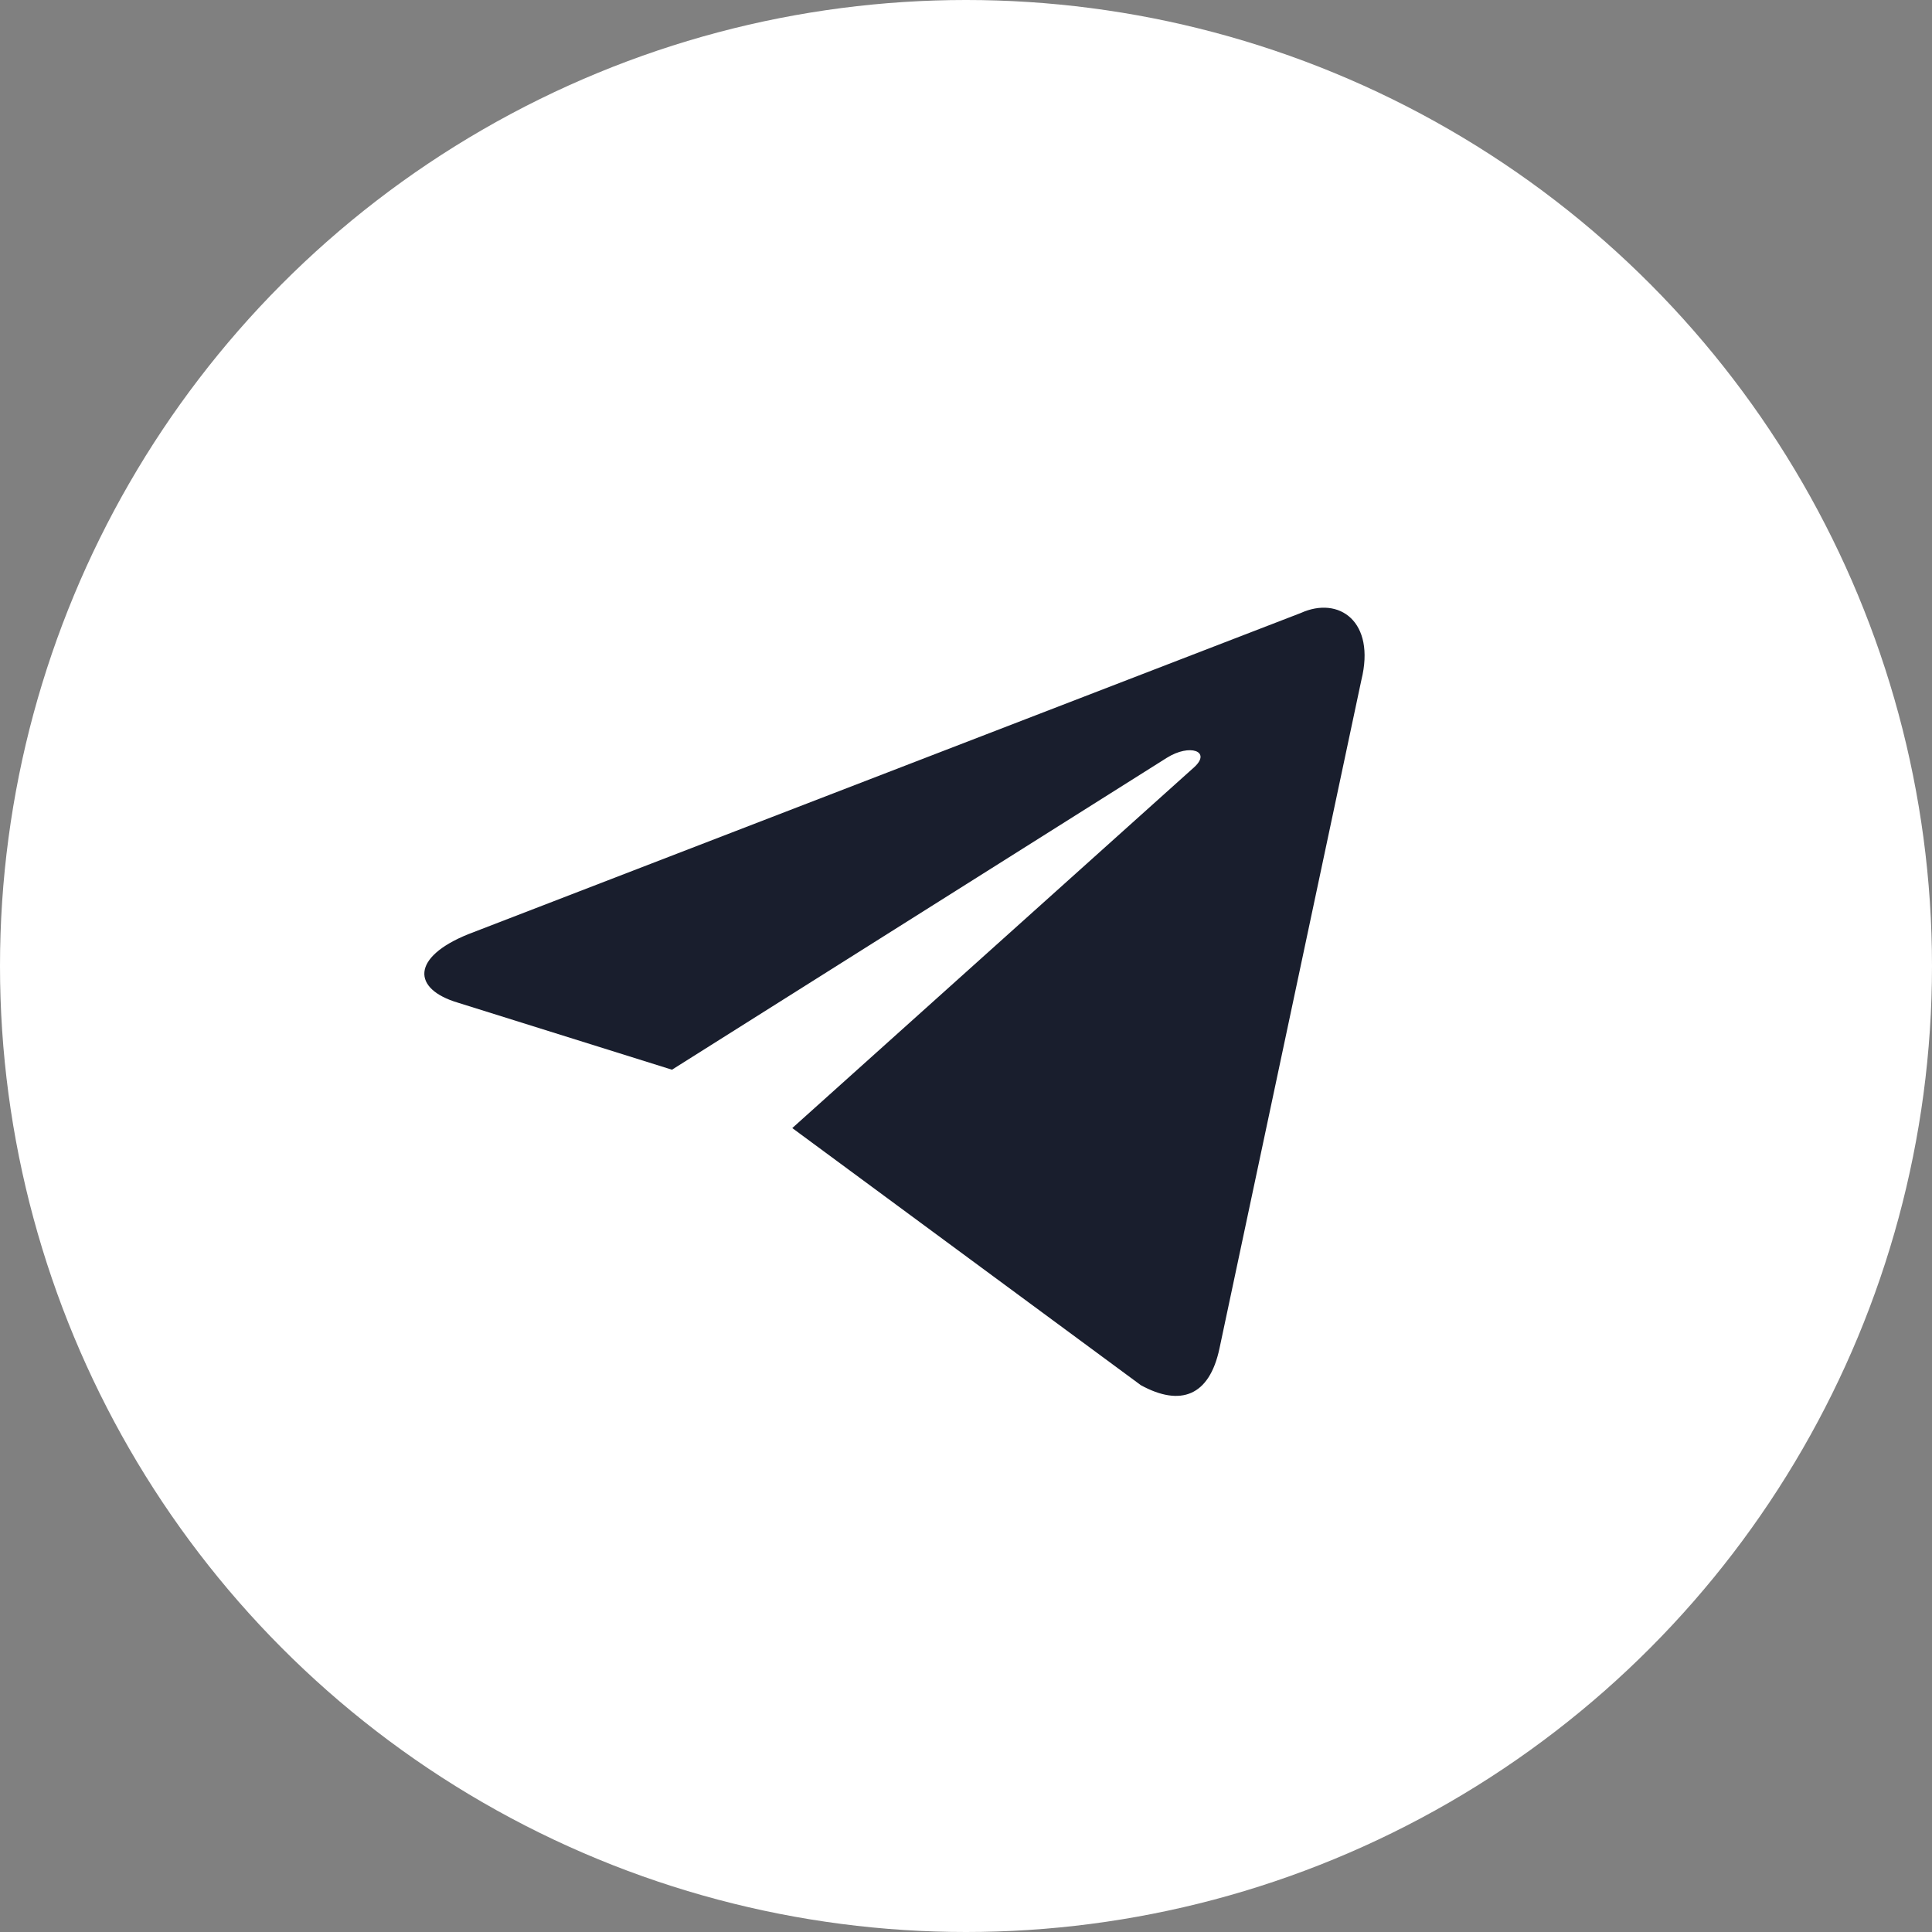
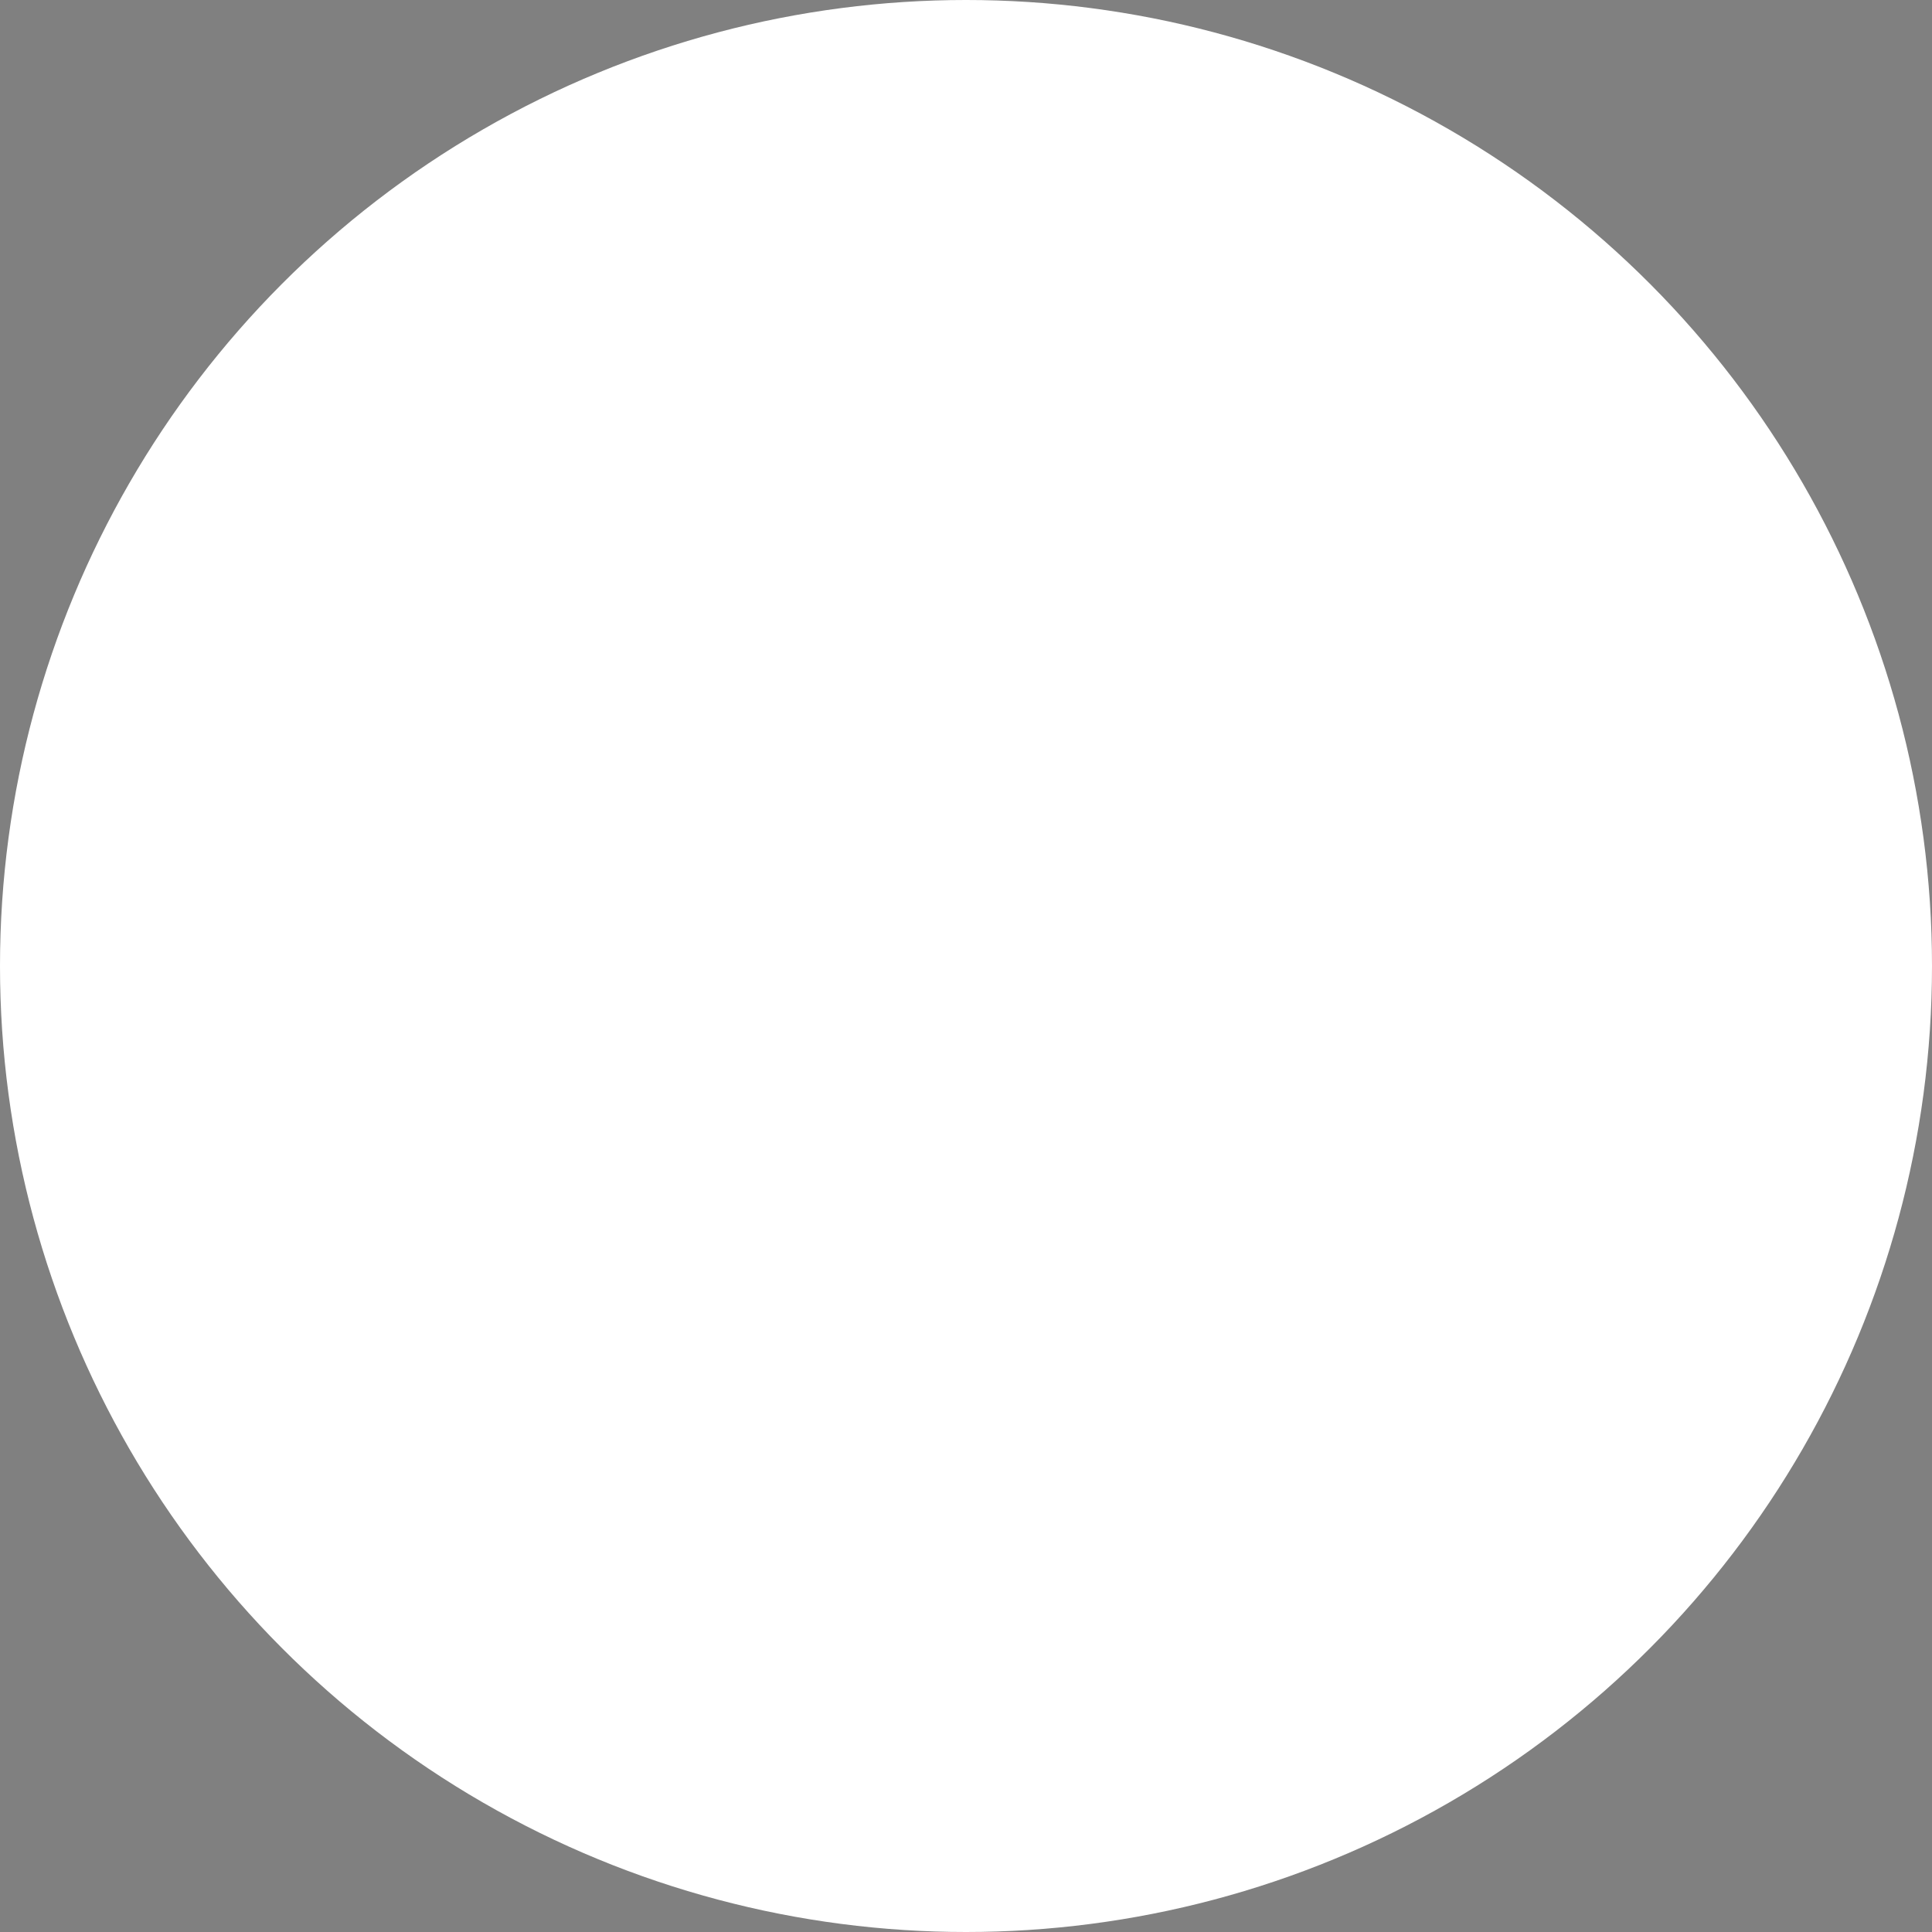
<svg xmlns="http://www.w3.org/2000/svg" width="115" height="115" version="1.1" viewBox="0 0 115 115">
  <rect x="0" y="0" width="115" height="115" fill="#808080" stroke="none" />
  <g>
    <g id="Layer_1">
      <g>
        <circle cx="57.5" cy="57.5" r="57.5" fill="#fff" />
-         <path id="path2991" d="M47.158,67.146l20.755,15.309c2.358,1.286,4.074.643,4.674-2.187l8.448-39.794c.858-3.473-1.329-5.017-3.602-3.988l-49.571,19.125c-3.388,1.372-3.345,3.259-.6,4.074l12.736,3.988,29.46-18.568c1.372-.858,2.659-.386,1.63.557l-23.928,21.484Z" fill="#191e2d" />
      </g>
    </g>
  </g>
</svg>